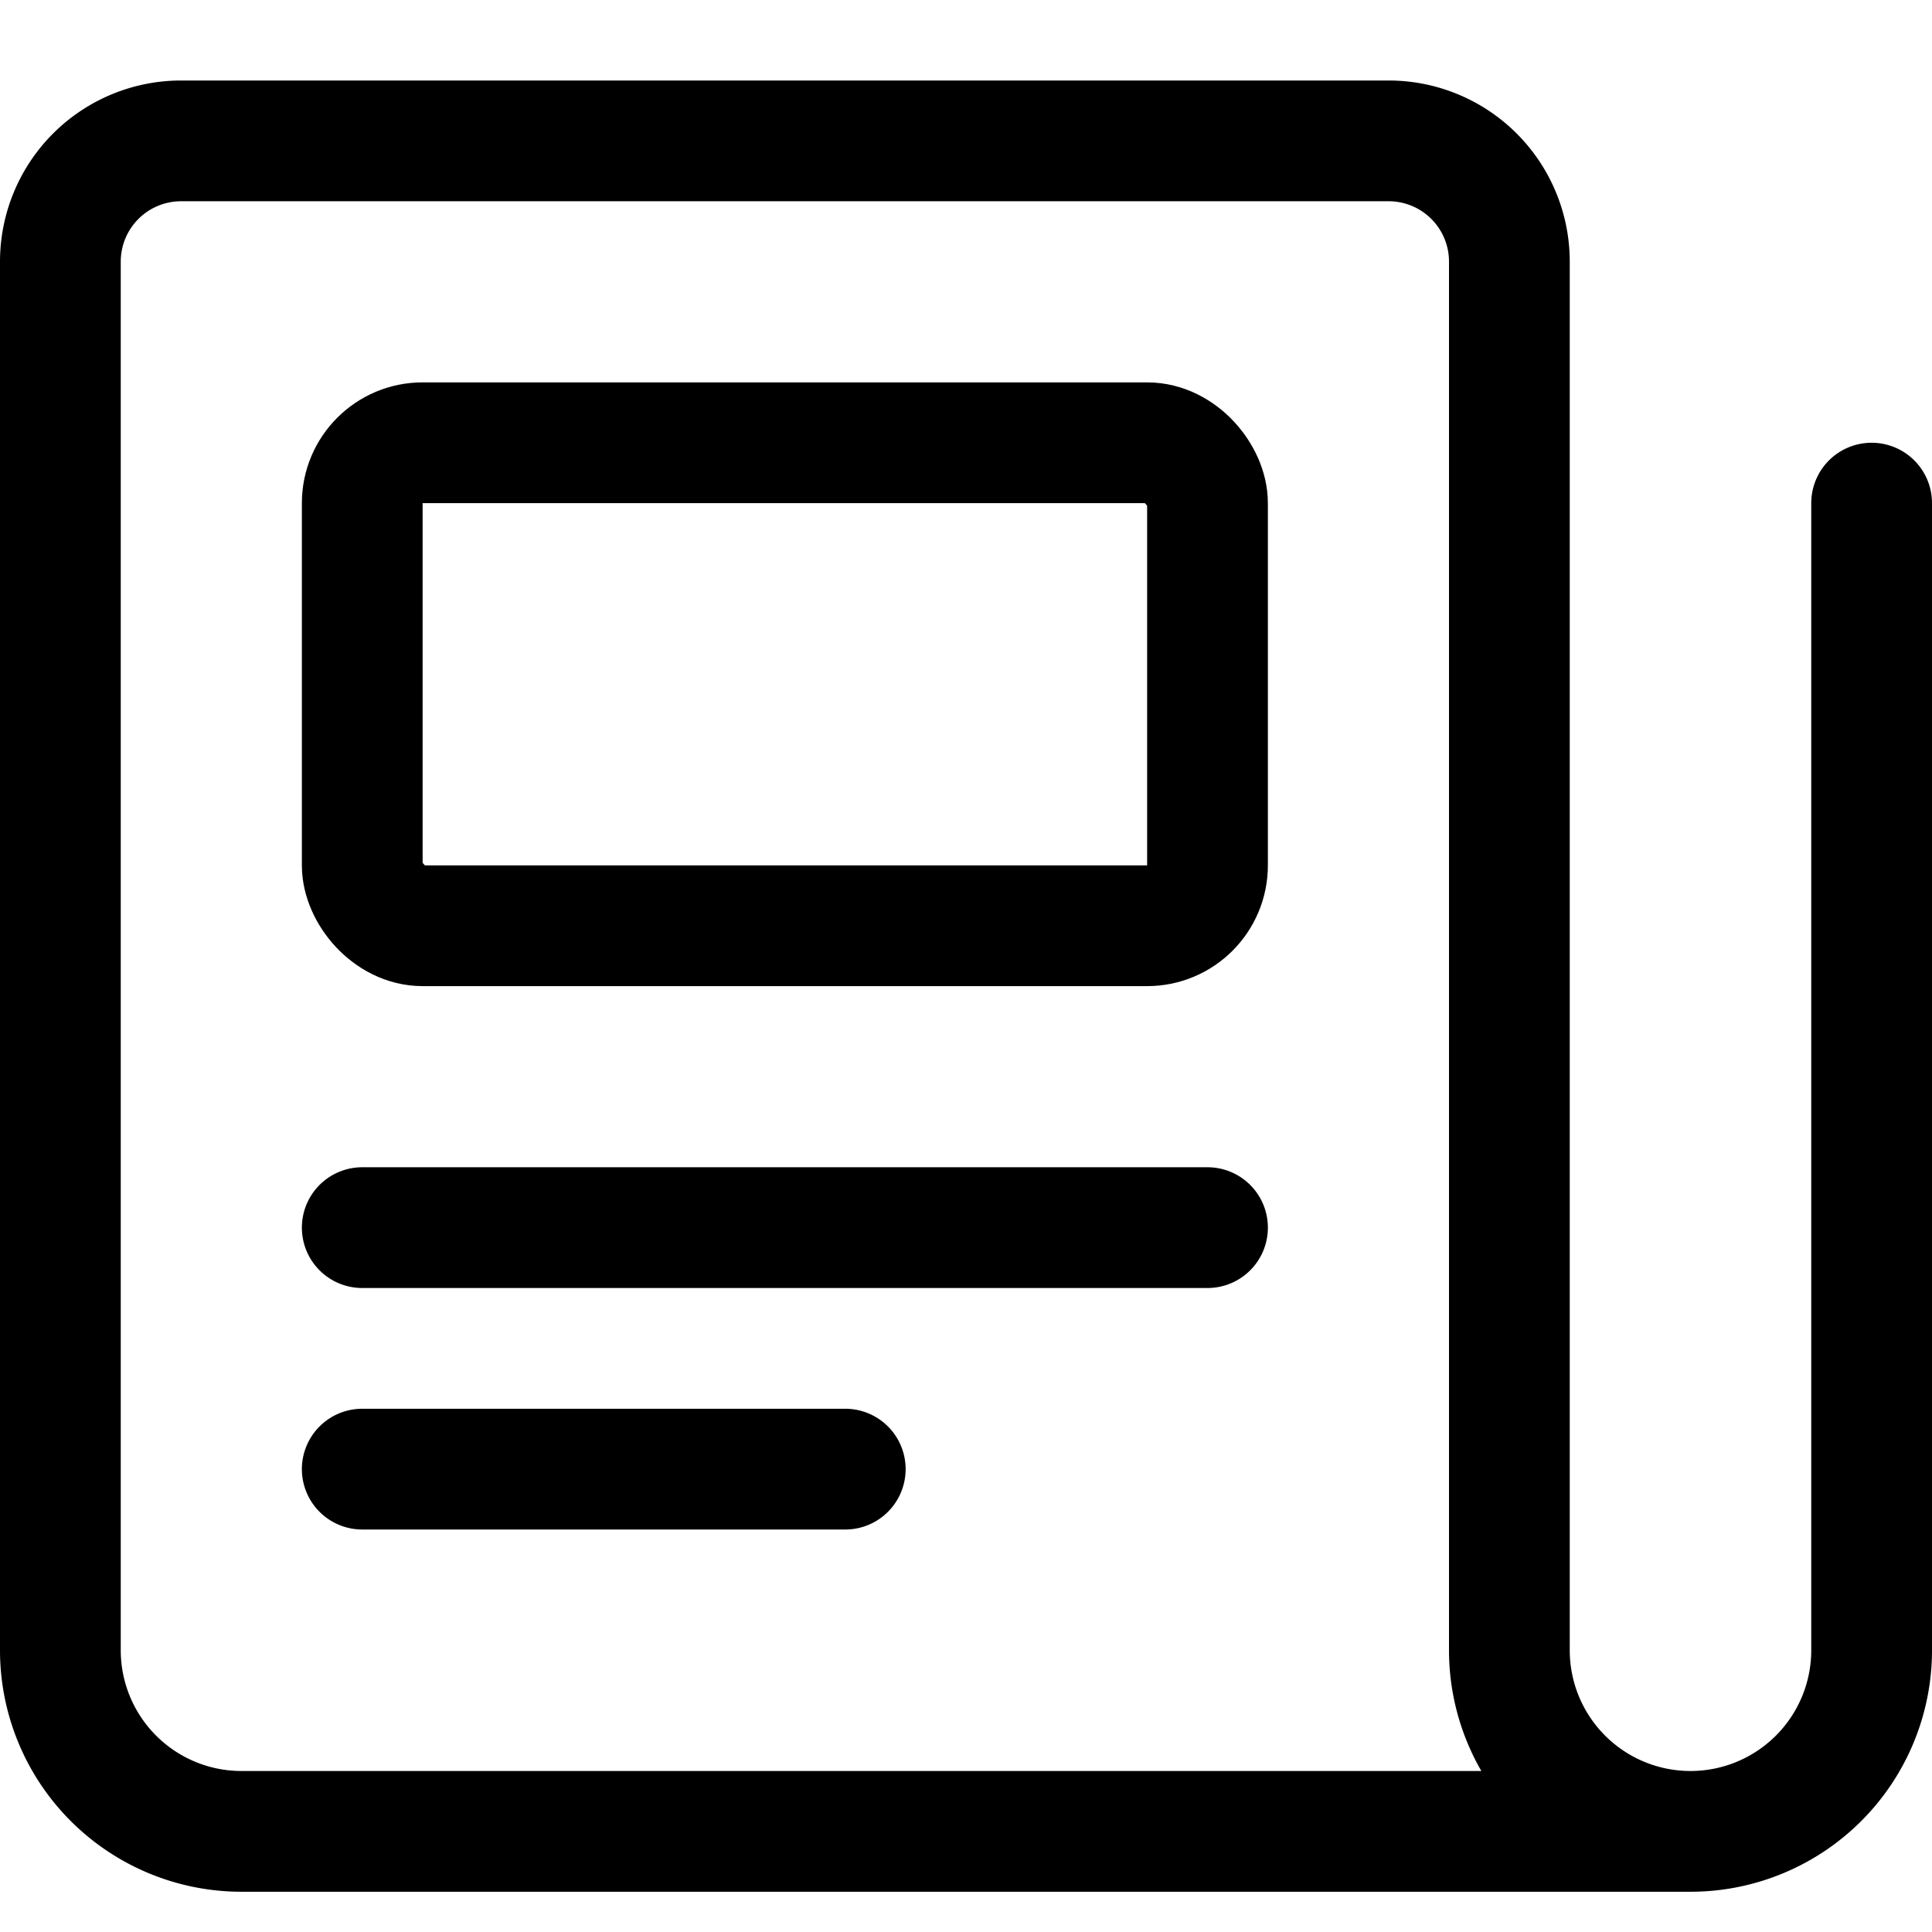
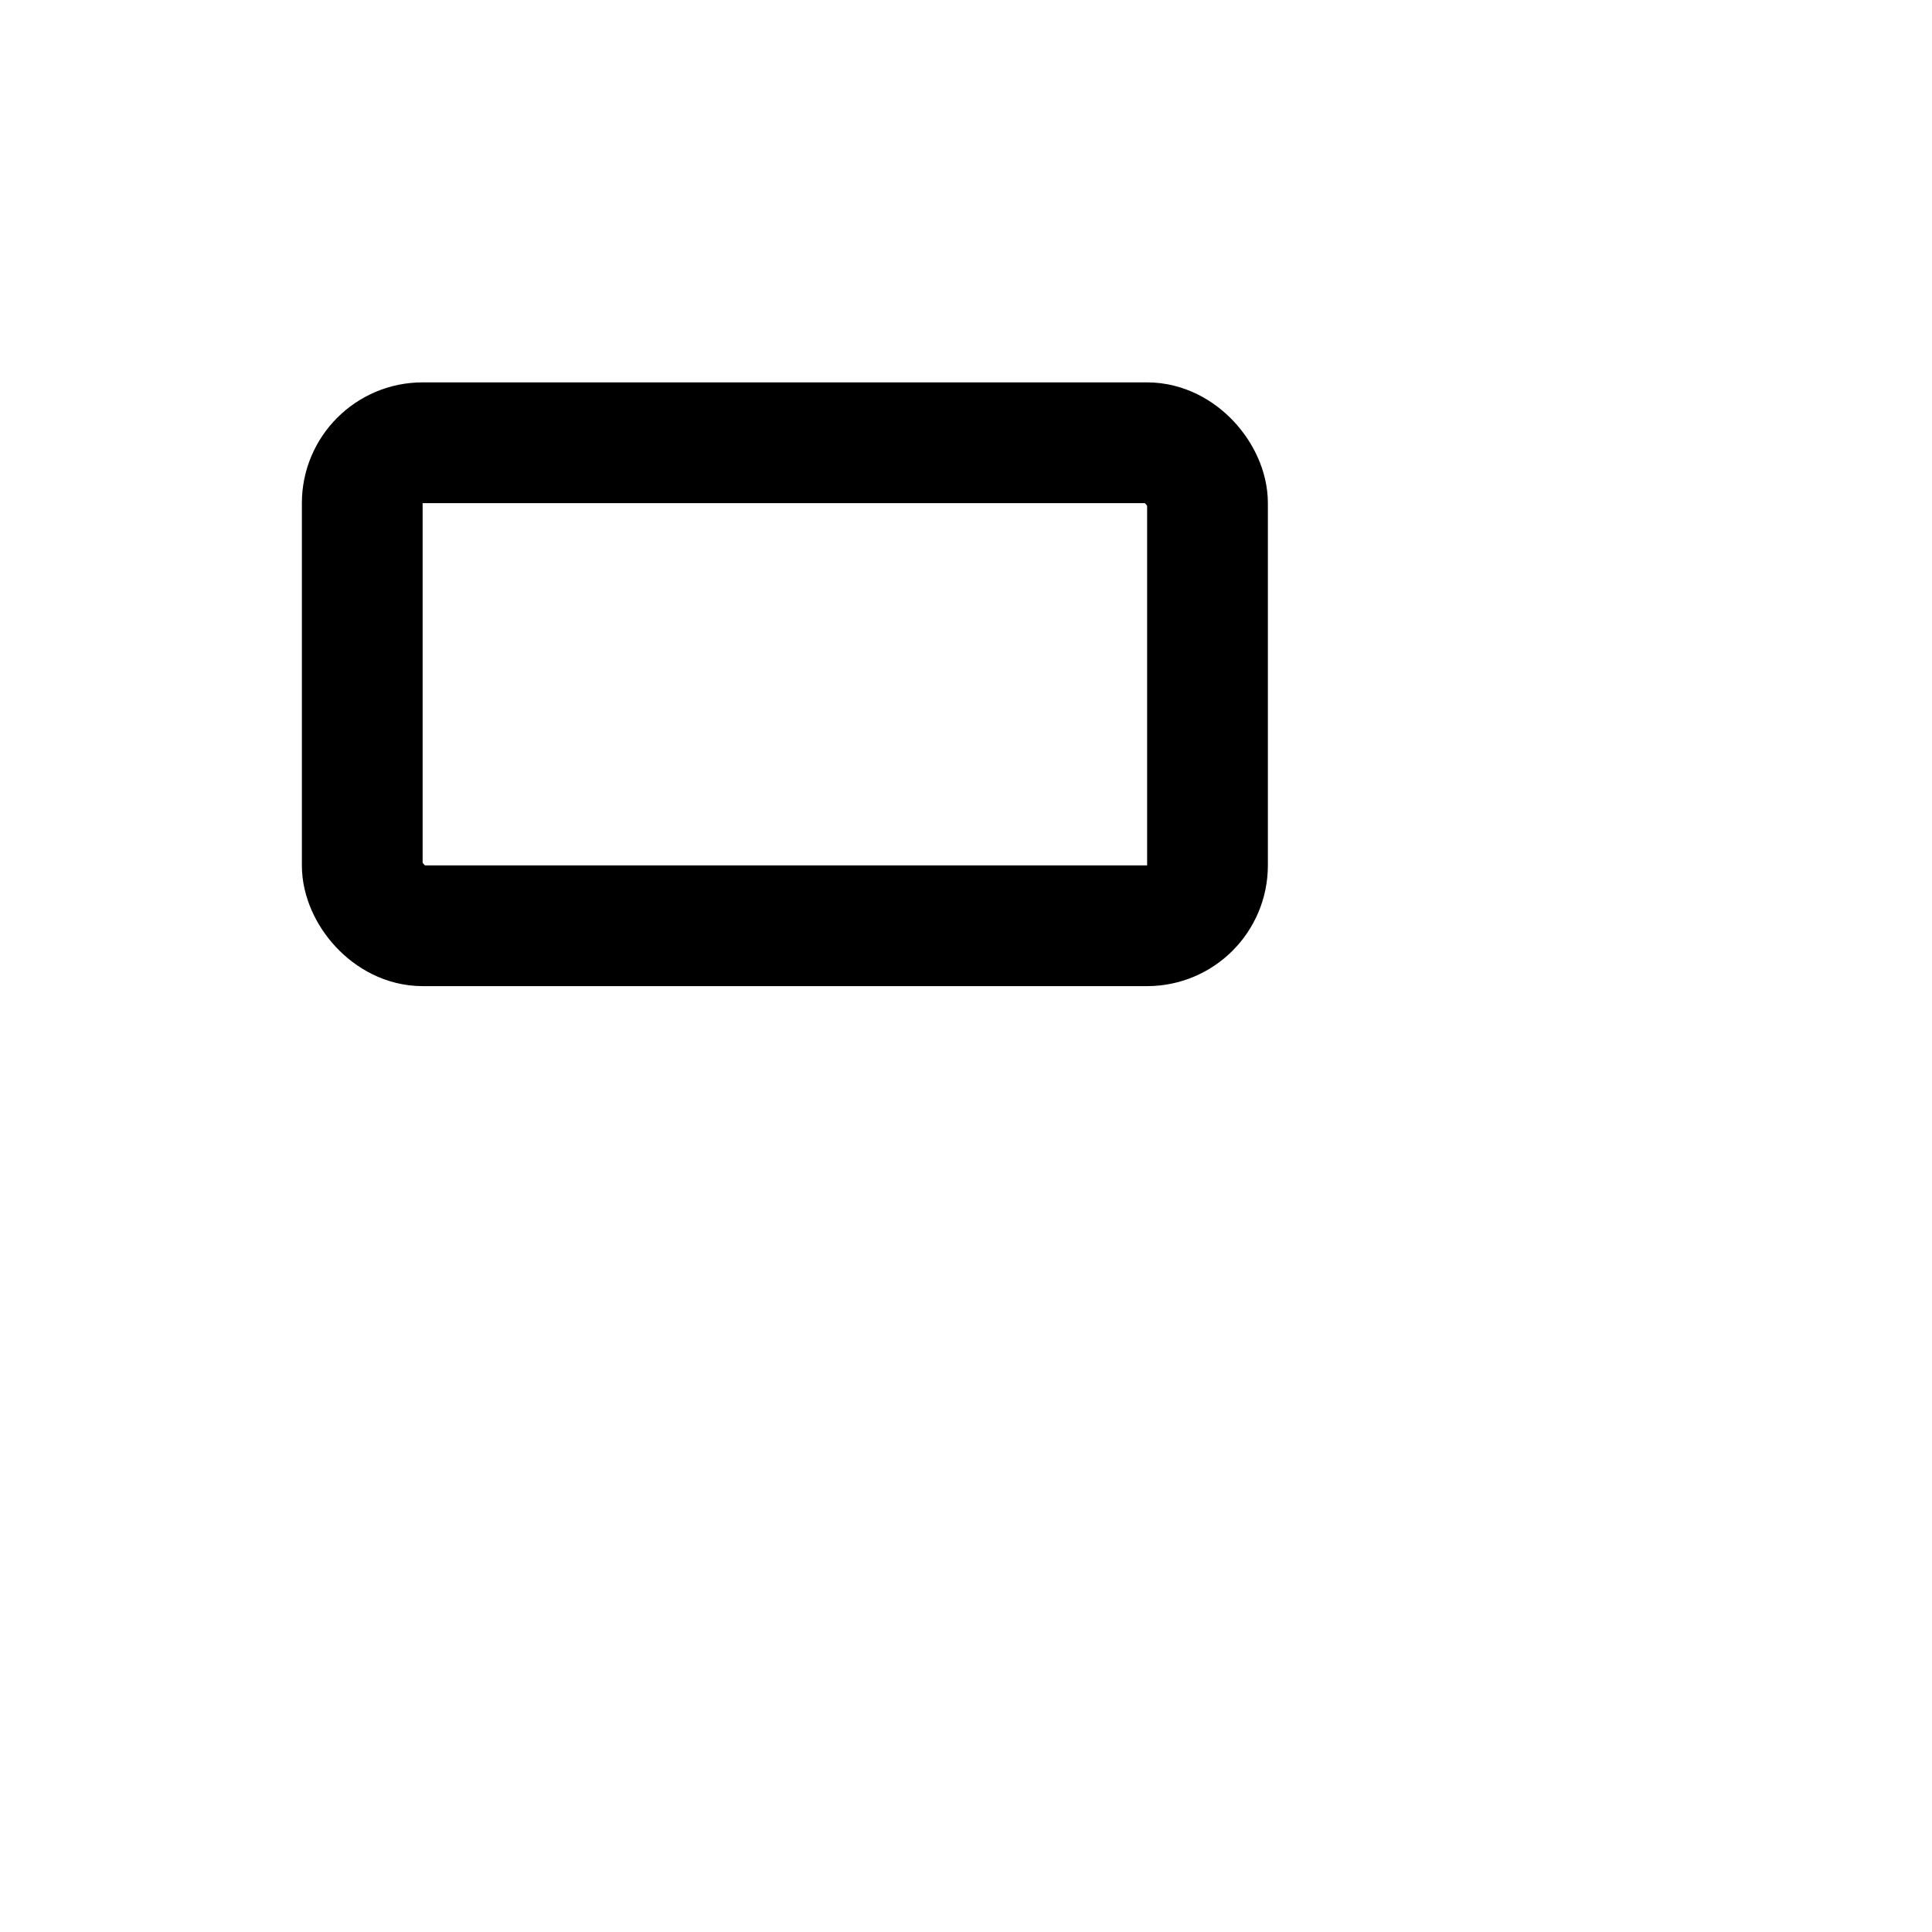
<svg xmlns="http://www.w3.org/2000/svg" width="24" height="24" viewBox="0 0 24 24">
  <g transform="translate(.75 1.75)" stroke="#000" stroke-width="1.5" fill="none" fill-rule="evenodd" stroke-linecap="round" stroke-linejoin="round">
-     <path d="M22.5 4.5v14.25a2.25 2.25 0 1 1-4.5 0V1.5A1.5 1.5 0 0 0 16.5 0h-15A1.5 1.5 0 0 0 0 1.5v17.25A2.25 2.25 0 0 0 2.25 21h18M3.75 13.5h10.5M3.75 16.5h6" />
    <rect x="3.75" y="3.75" width="10.5" height="6" rx=".75" />
  </g>
</svg>